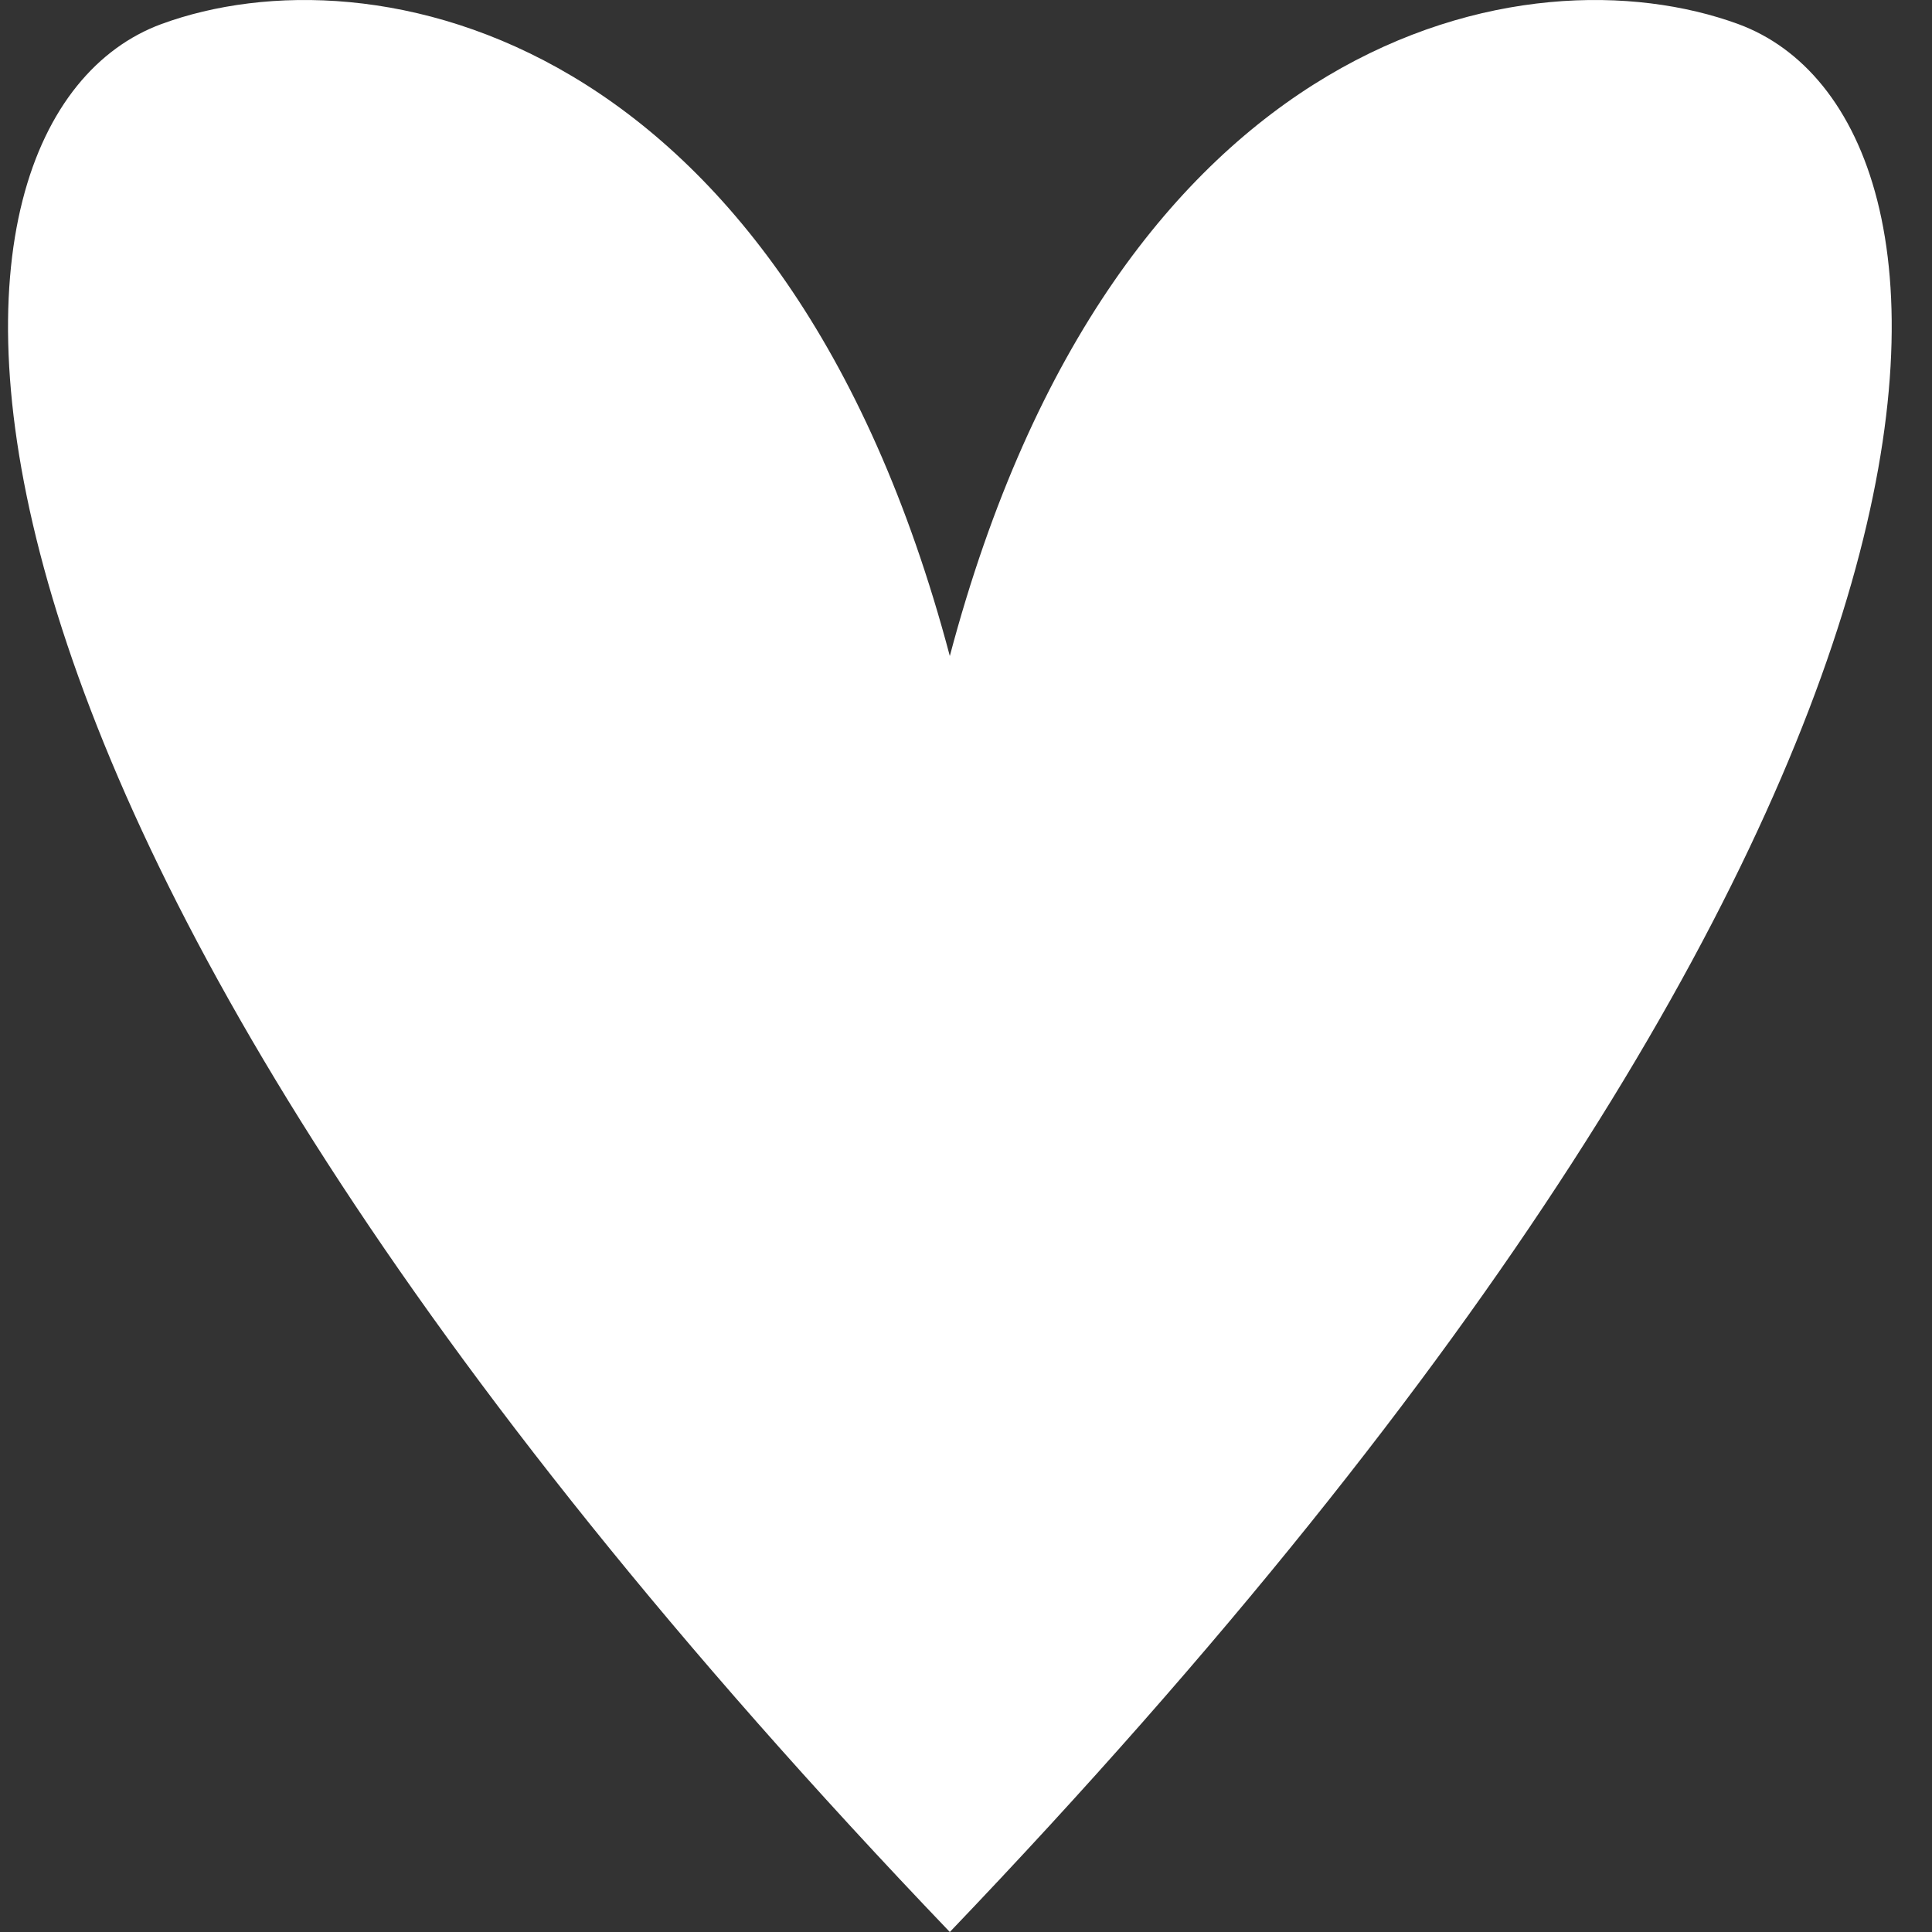
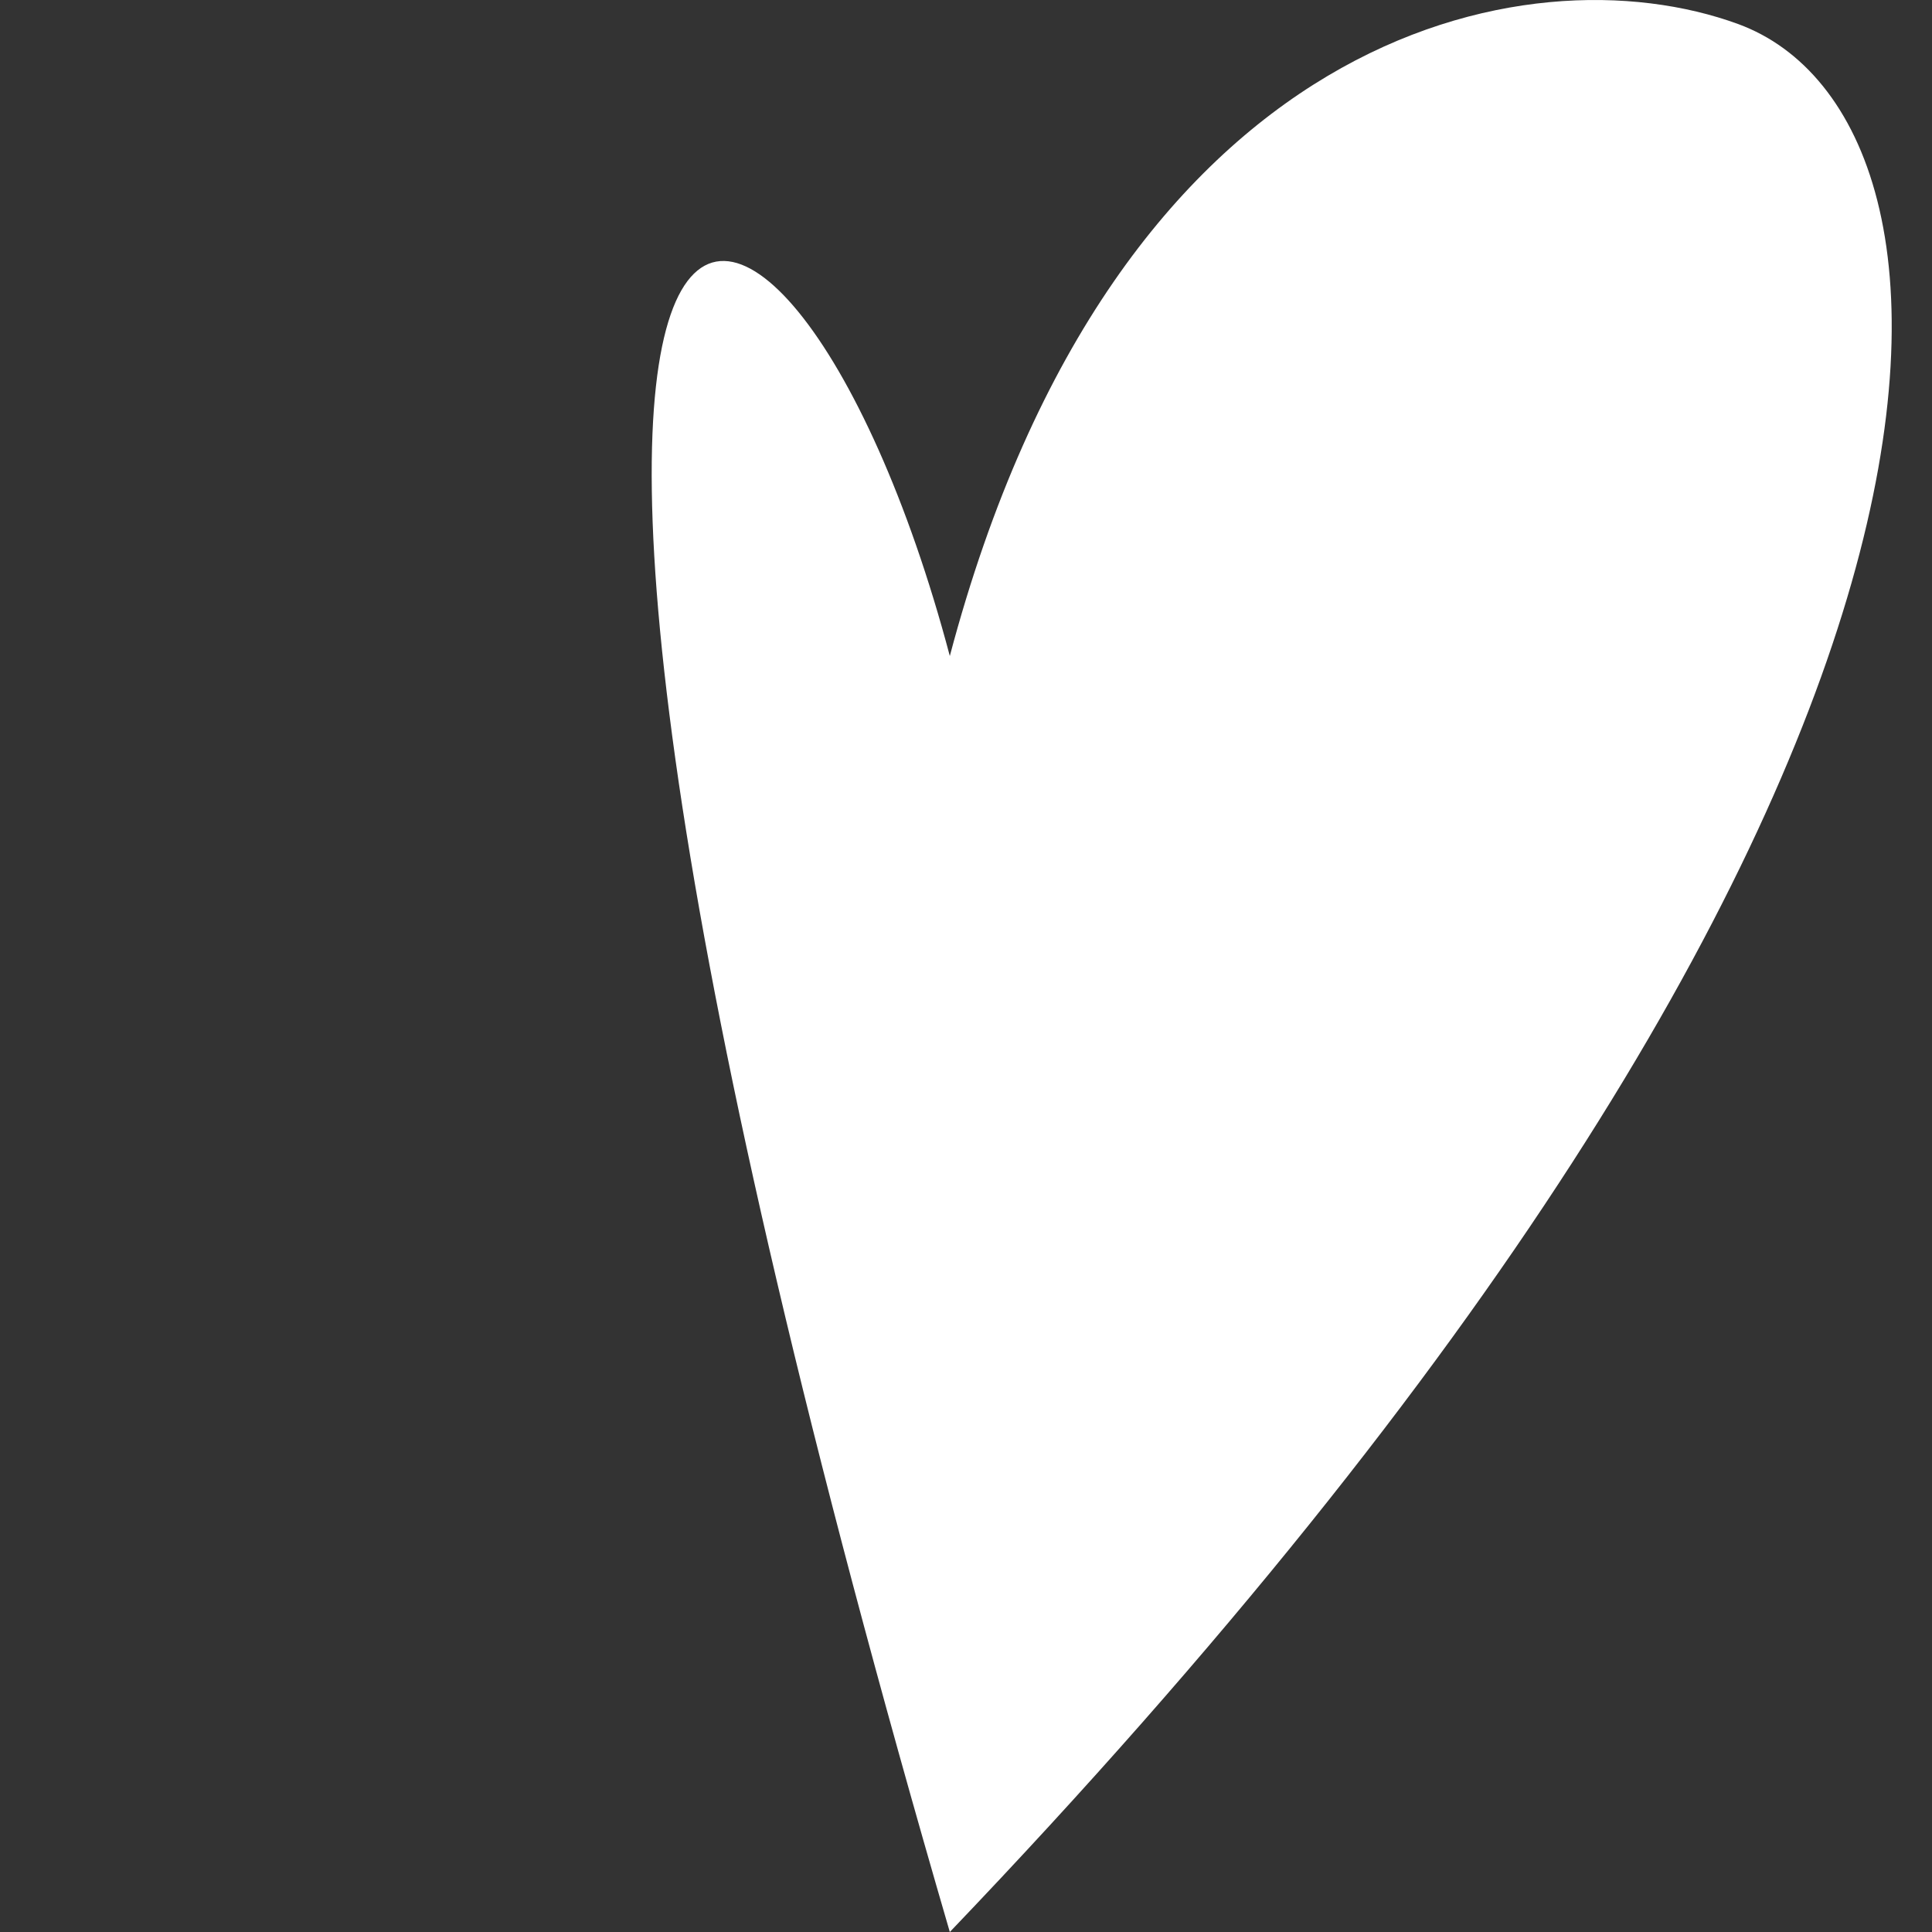
<svg xmlns="http://www.w3.org/2000/svg" width="40" height="40" viewBox="0 0 40 40" fill="none">
  <rect x="0" y="0" width="40" height="40" fill="#333333" stroke="none" />
-   <path d="M19.665 40C-3.073 16.242 -1.938 2.447 3.339 0.499C7.688 -1.1 16.227 0.61 19.665 13.582C23.103 0.61 31.625 -1.1 35.99 0.499C41.283 2.447 42.386 16.242 19.665 40Z" fill="white" />
+   <path d="M19.665 40C7.688 -1.1 16.227 0.61 19.665 13.582C23.103 0.61 31.625 -1.1 35.99 0.499C41.283 2.447 42.386 16.242 19.665 40Z" fill="white" />
</svg>